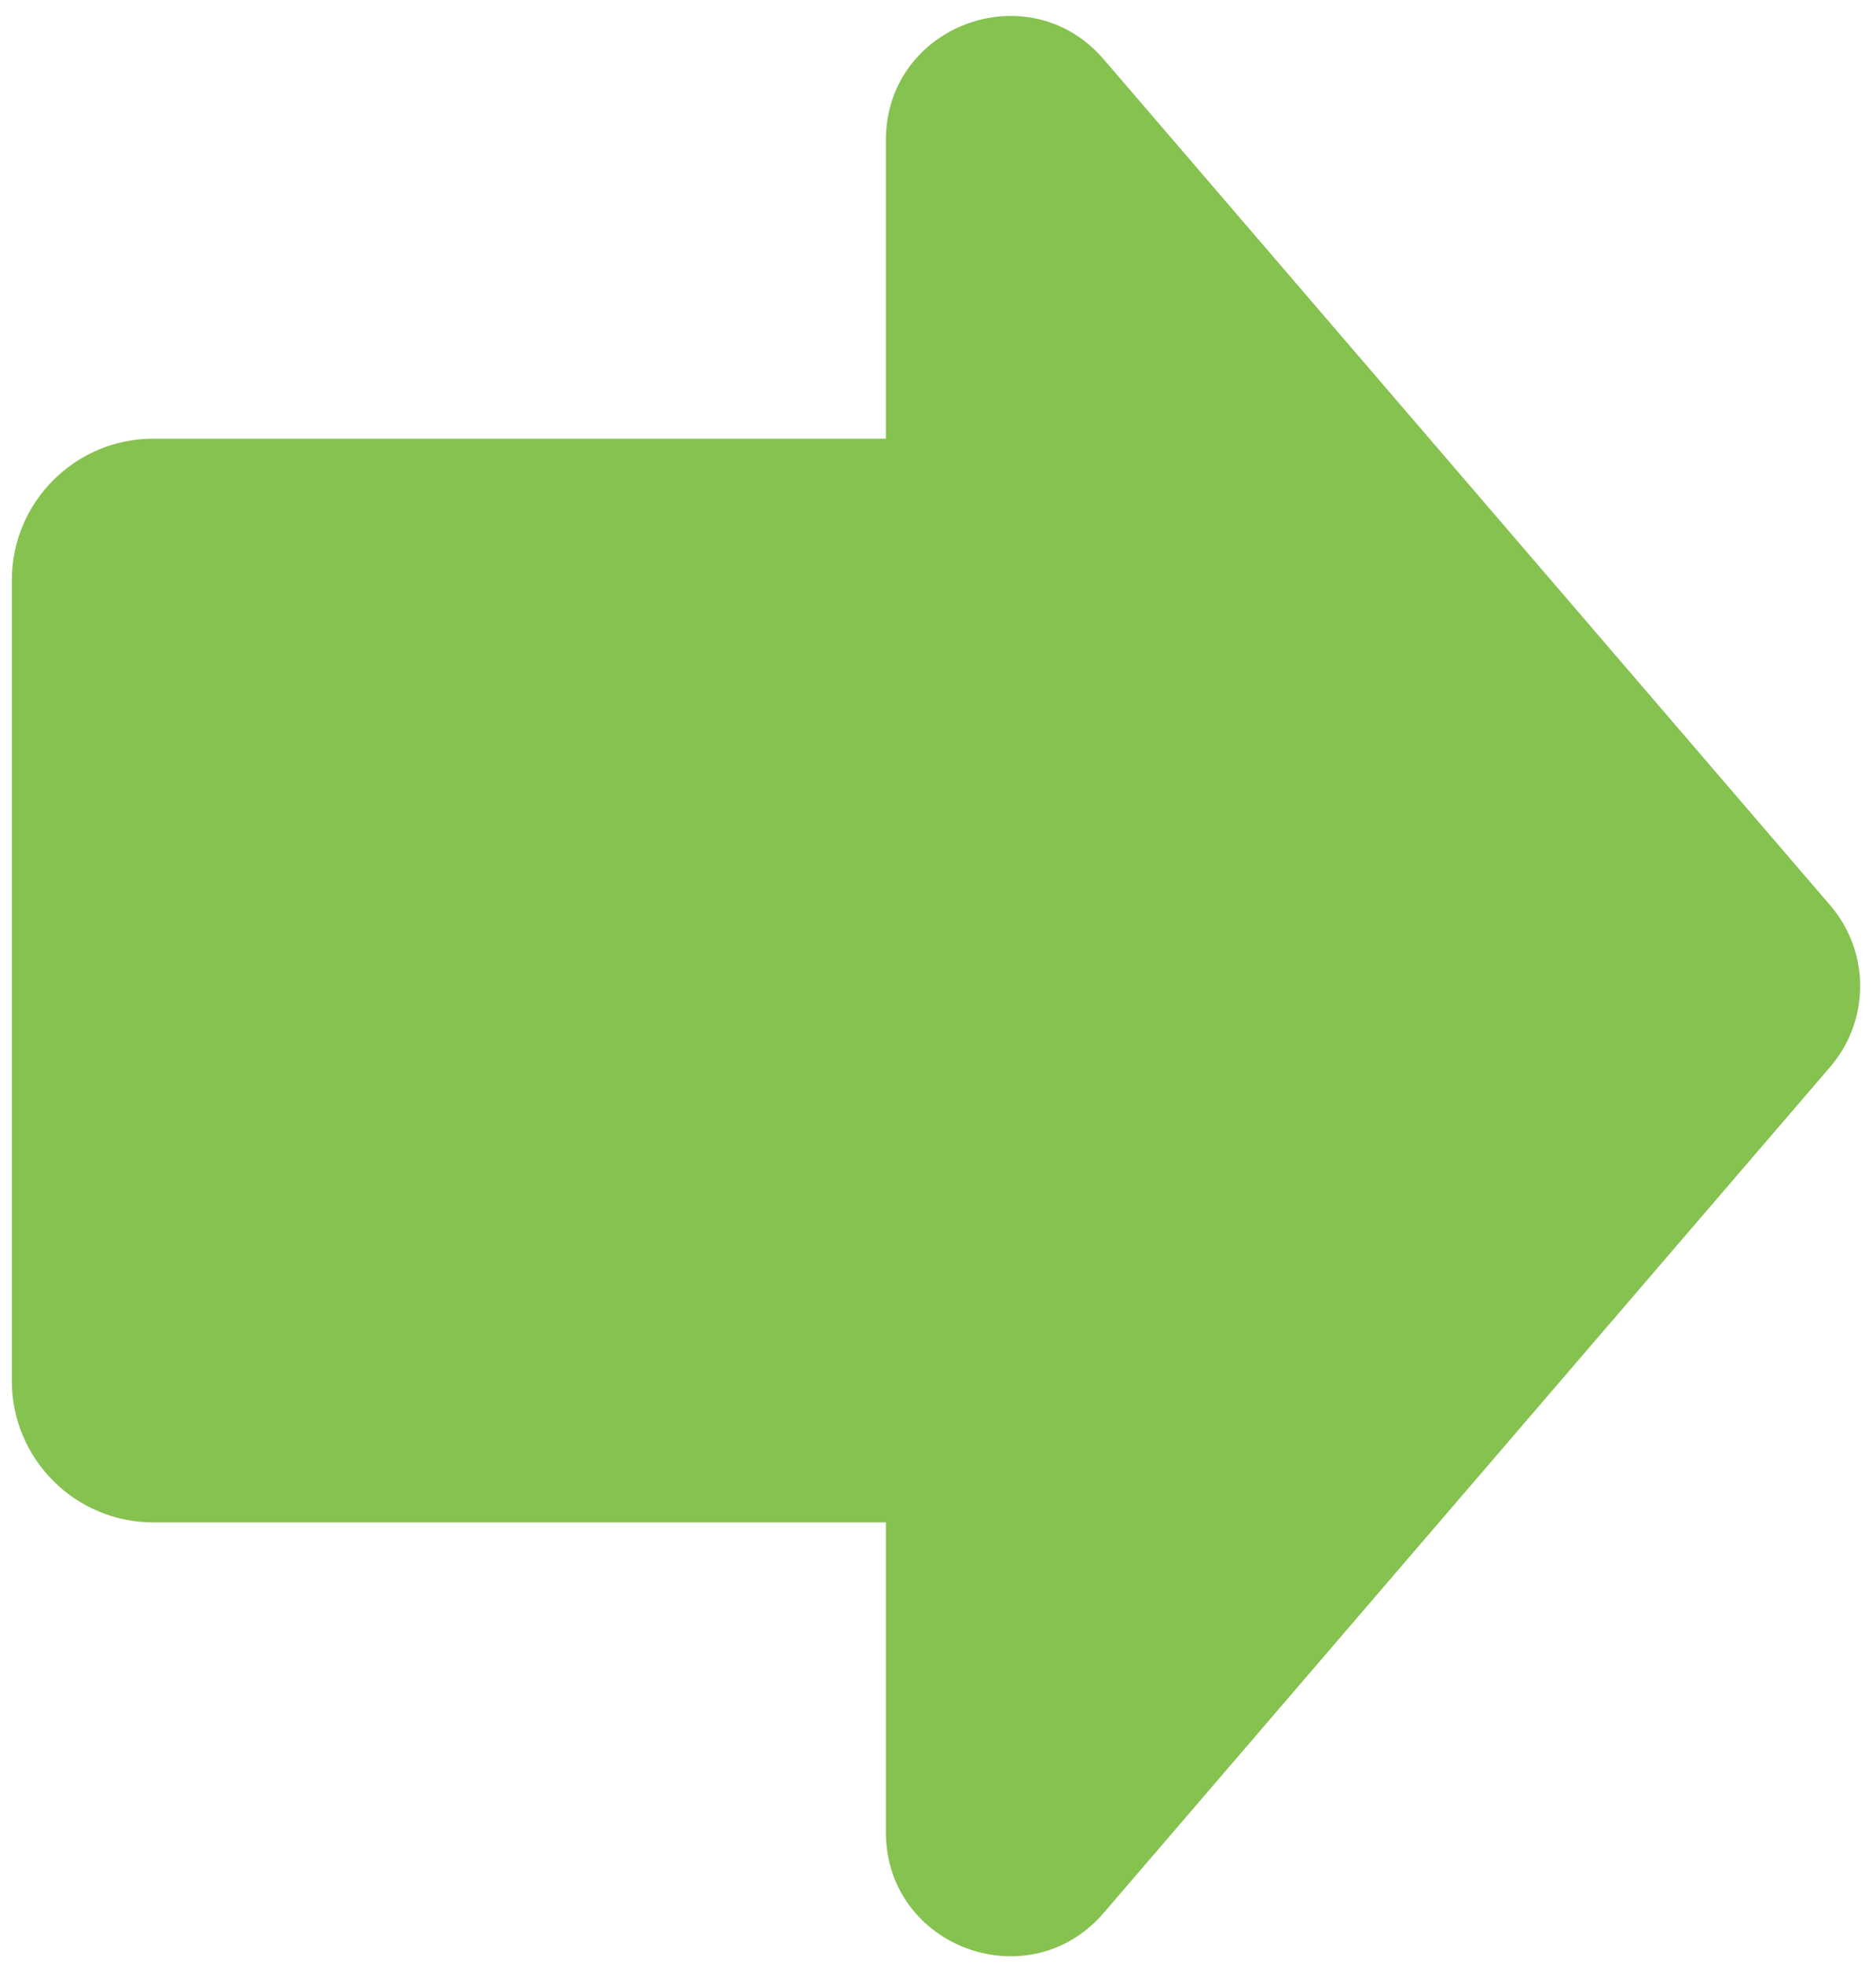
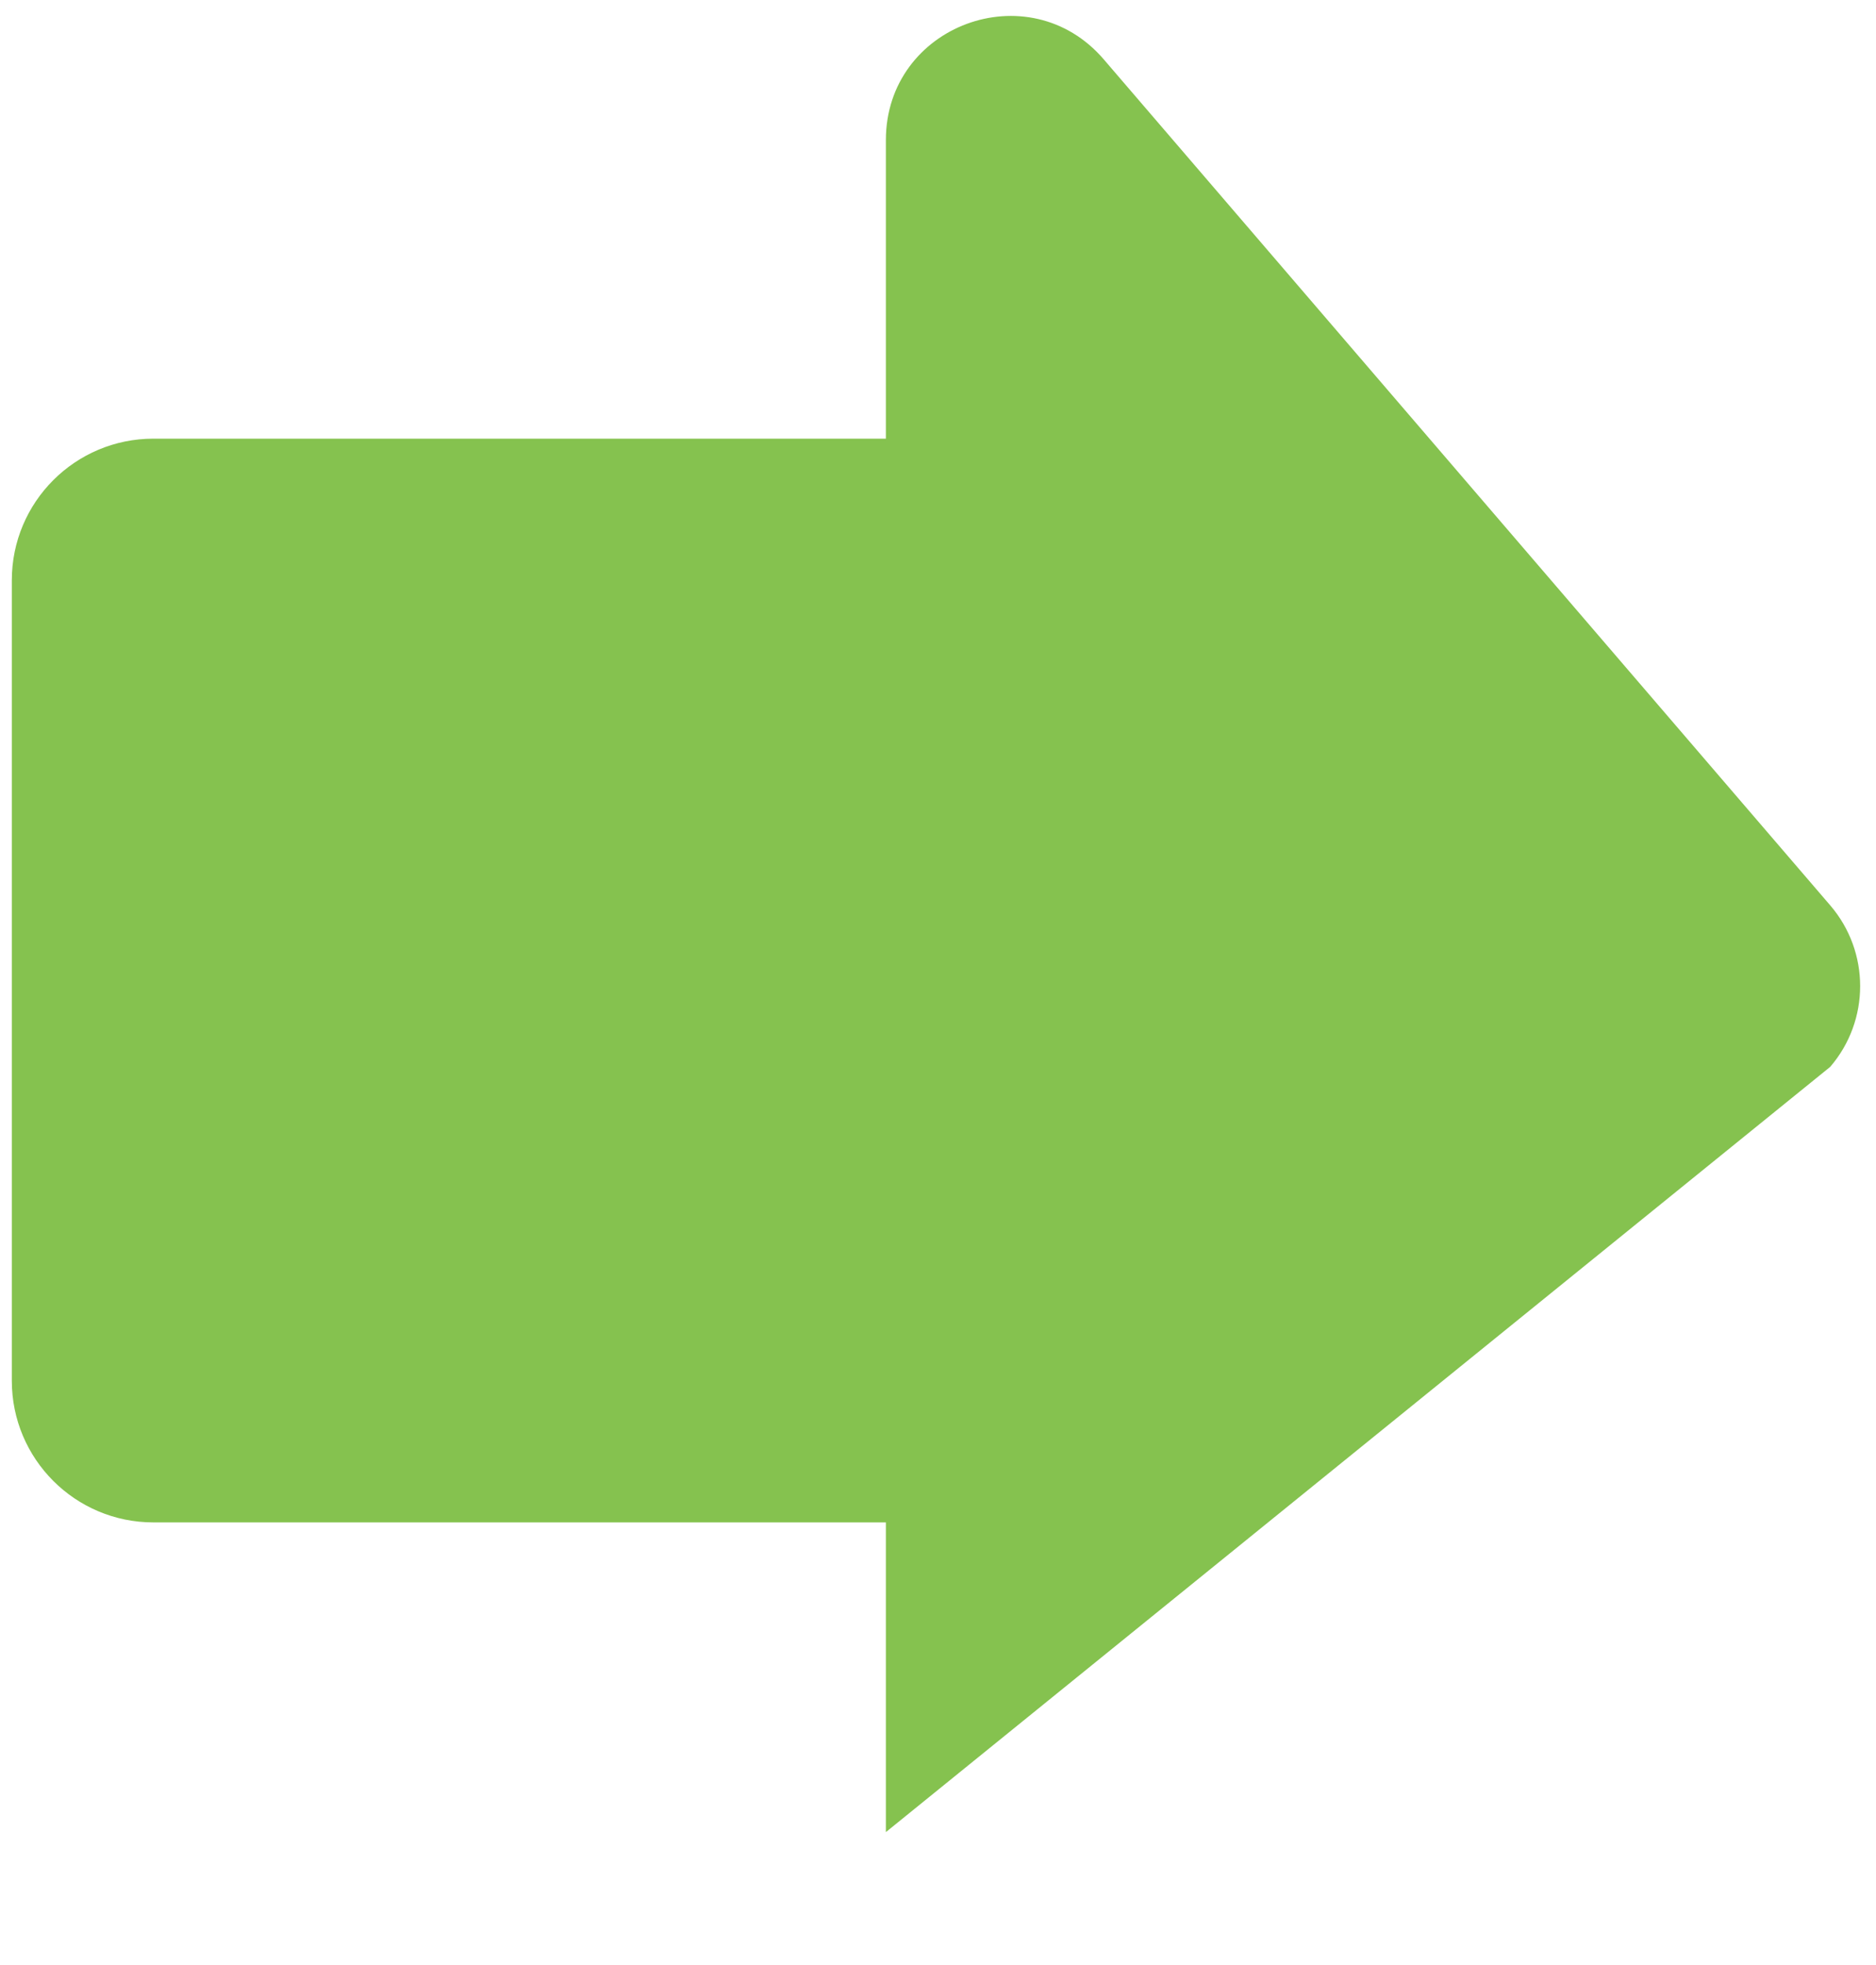
<svg xmlns="http://www.w3.org/2000/svg" width="106" height="111" viewBox="0 0 106 111" fill="none">
-   <path fill-rule="evenodd" clip-rule="evenodd" d="M103.414 60.266C105.668 57.643 105.668 53.768 103.414 51.144L62.365 3.353C58.133 -1.574 50.055 1.419 50.055 7.914V24.78H8.668C4.25 24.78 0.668 28.361 0.668 32.78V78.001C0.668 82.419 4.25 86.001 8.668 86.001H50.055V103.496C50.055 109.992 58.133 112.985 62.365 108.057L103.414 60.266Z" fill="#85C24F" />
+   <path fill-rule="evenodd" clip-rule="evenodd" d="M103.414 60.266C105.668 57.643 105.668 53.768 103.414 51.144L62.365 3.353C58.133 -1.574 50.055 1.419 50.055 7.914V24.78H8.668C4.25 24.78 0.668 28.361 0.668 32.78V78.001C0.668 82.419 4.25 86.001 8.668 86.001H50.055V103.496L103.414 60.266Z" fill="#85C24F" />
</svg>